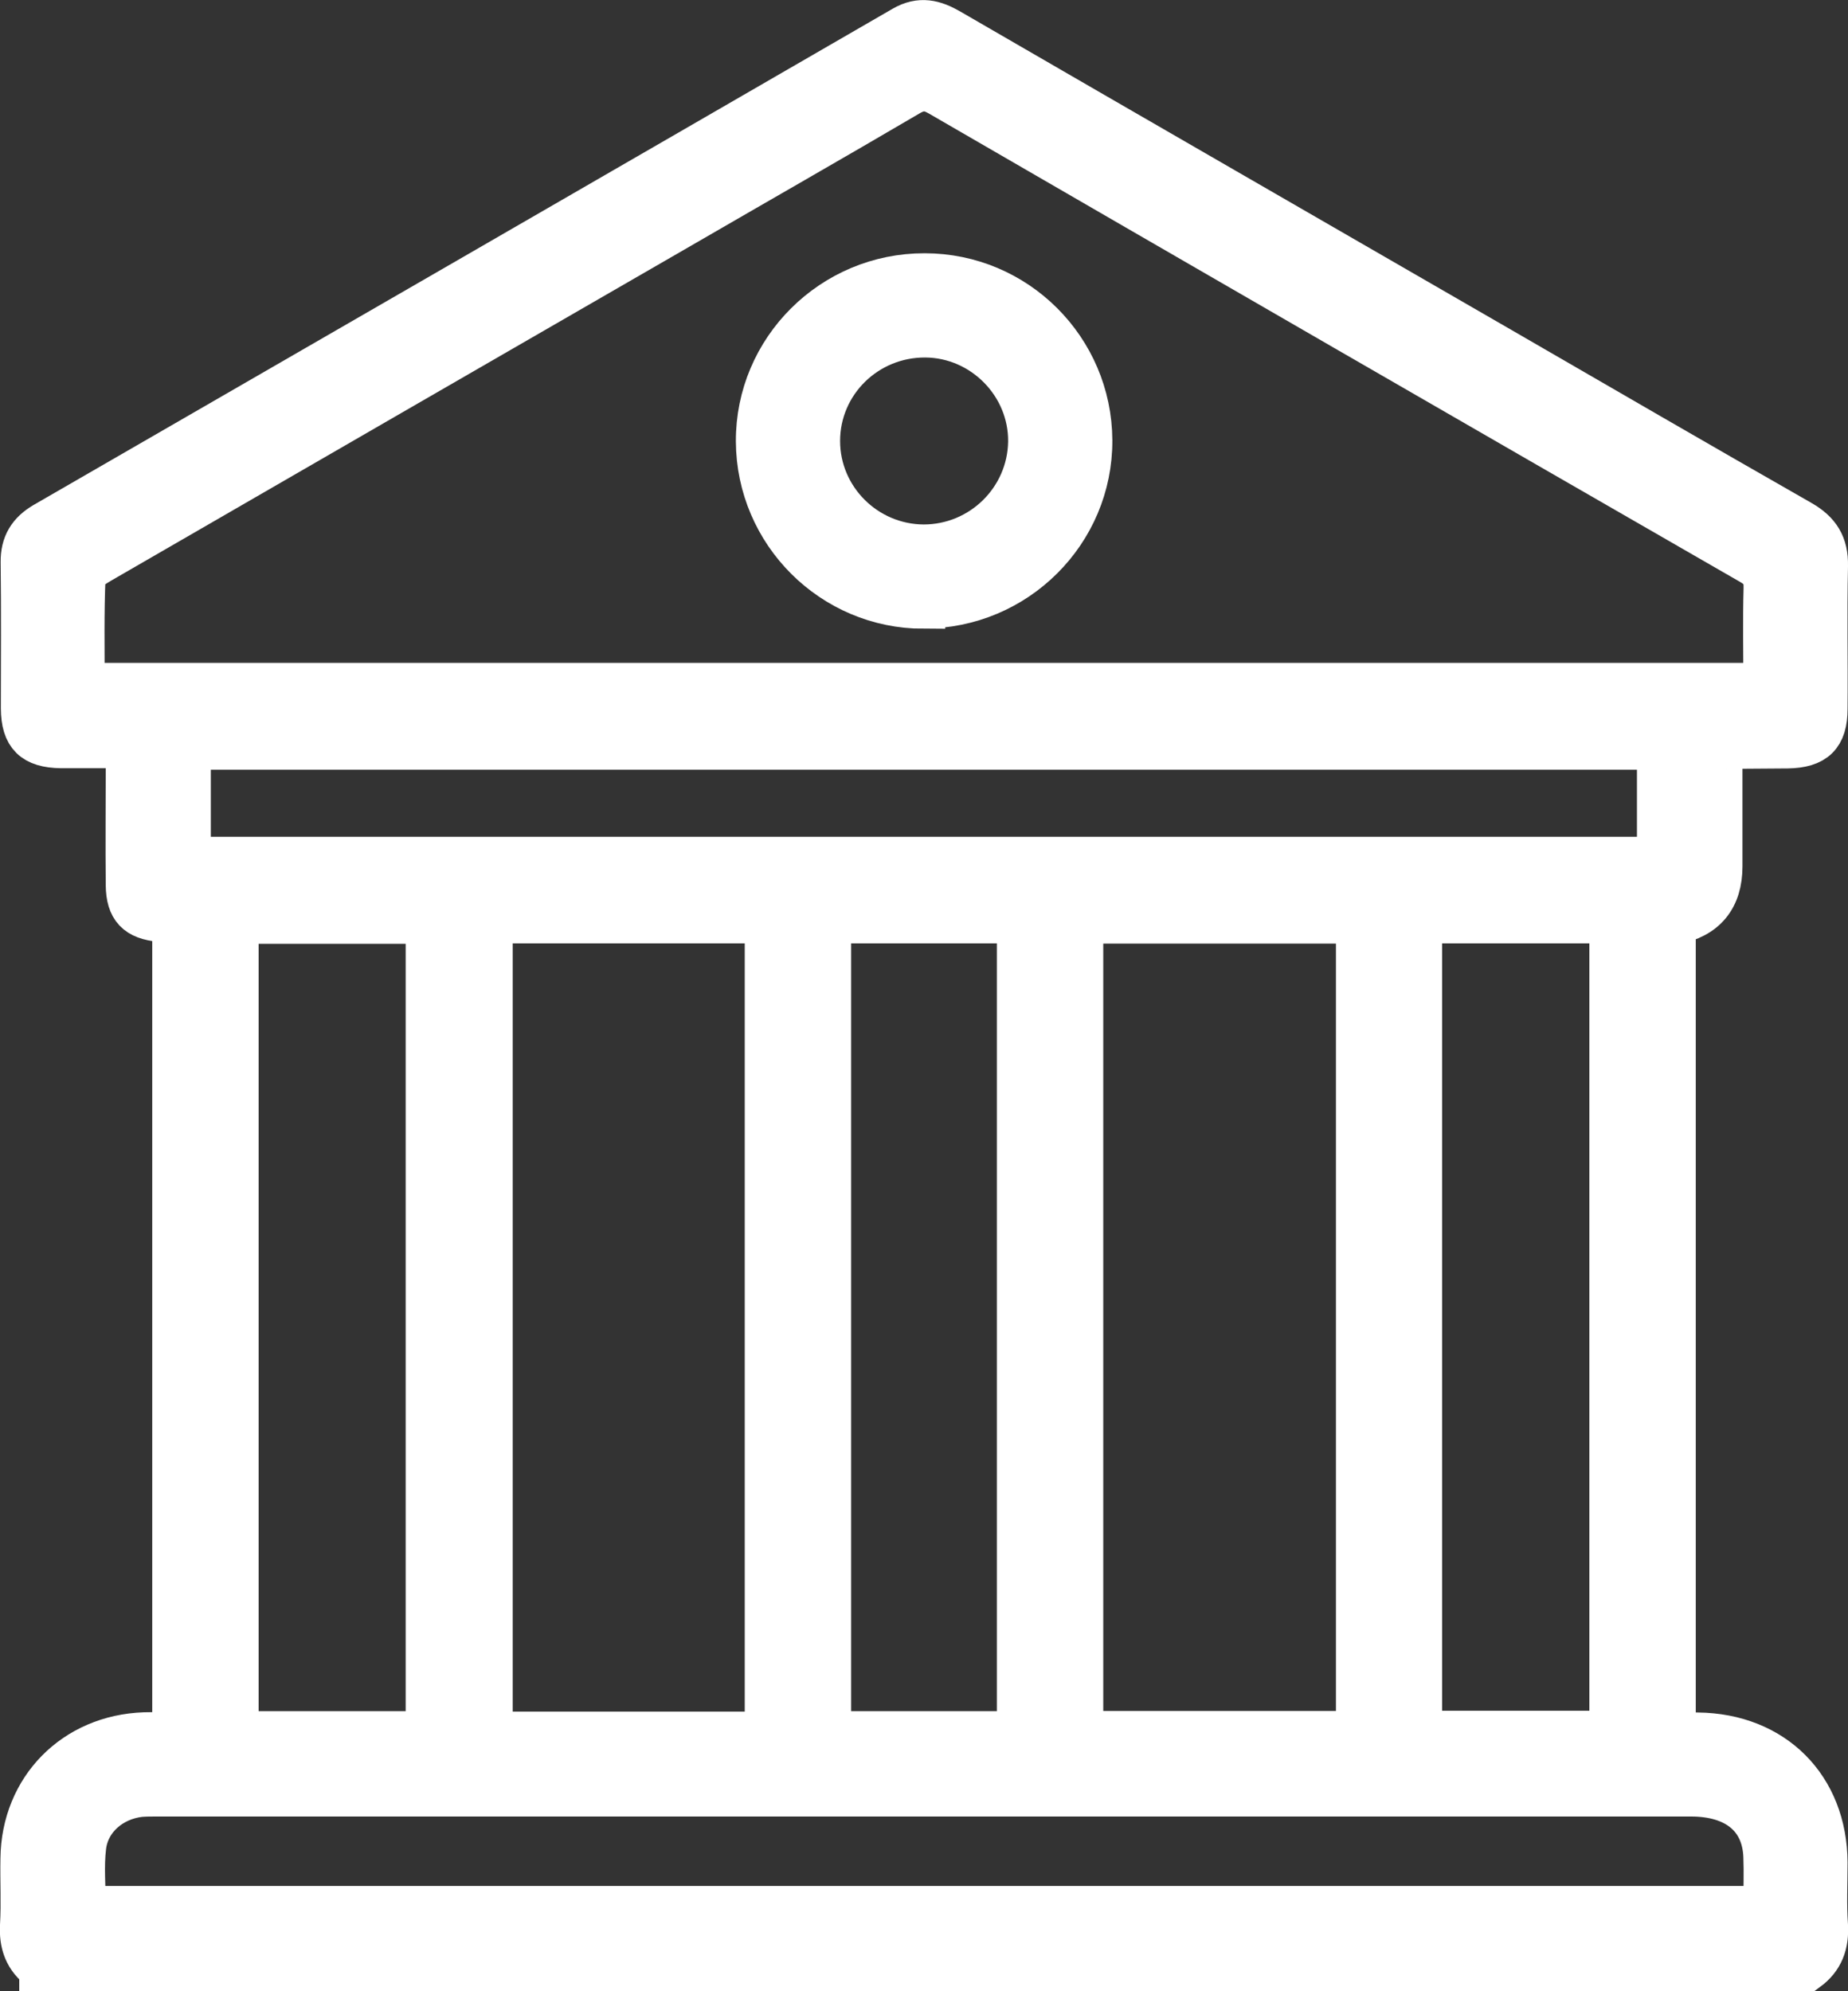
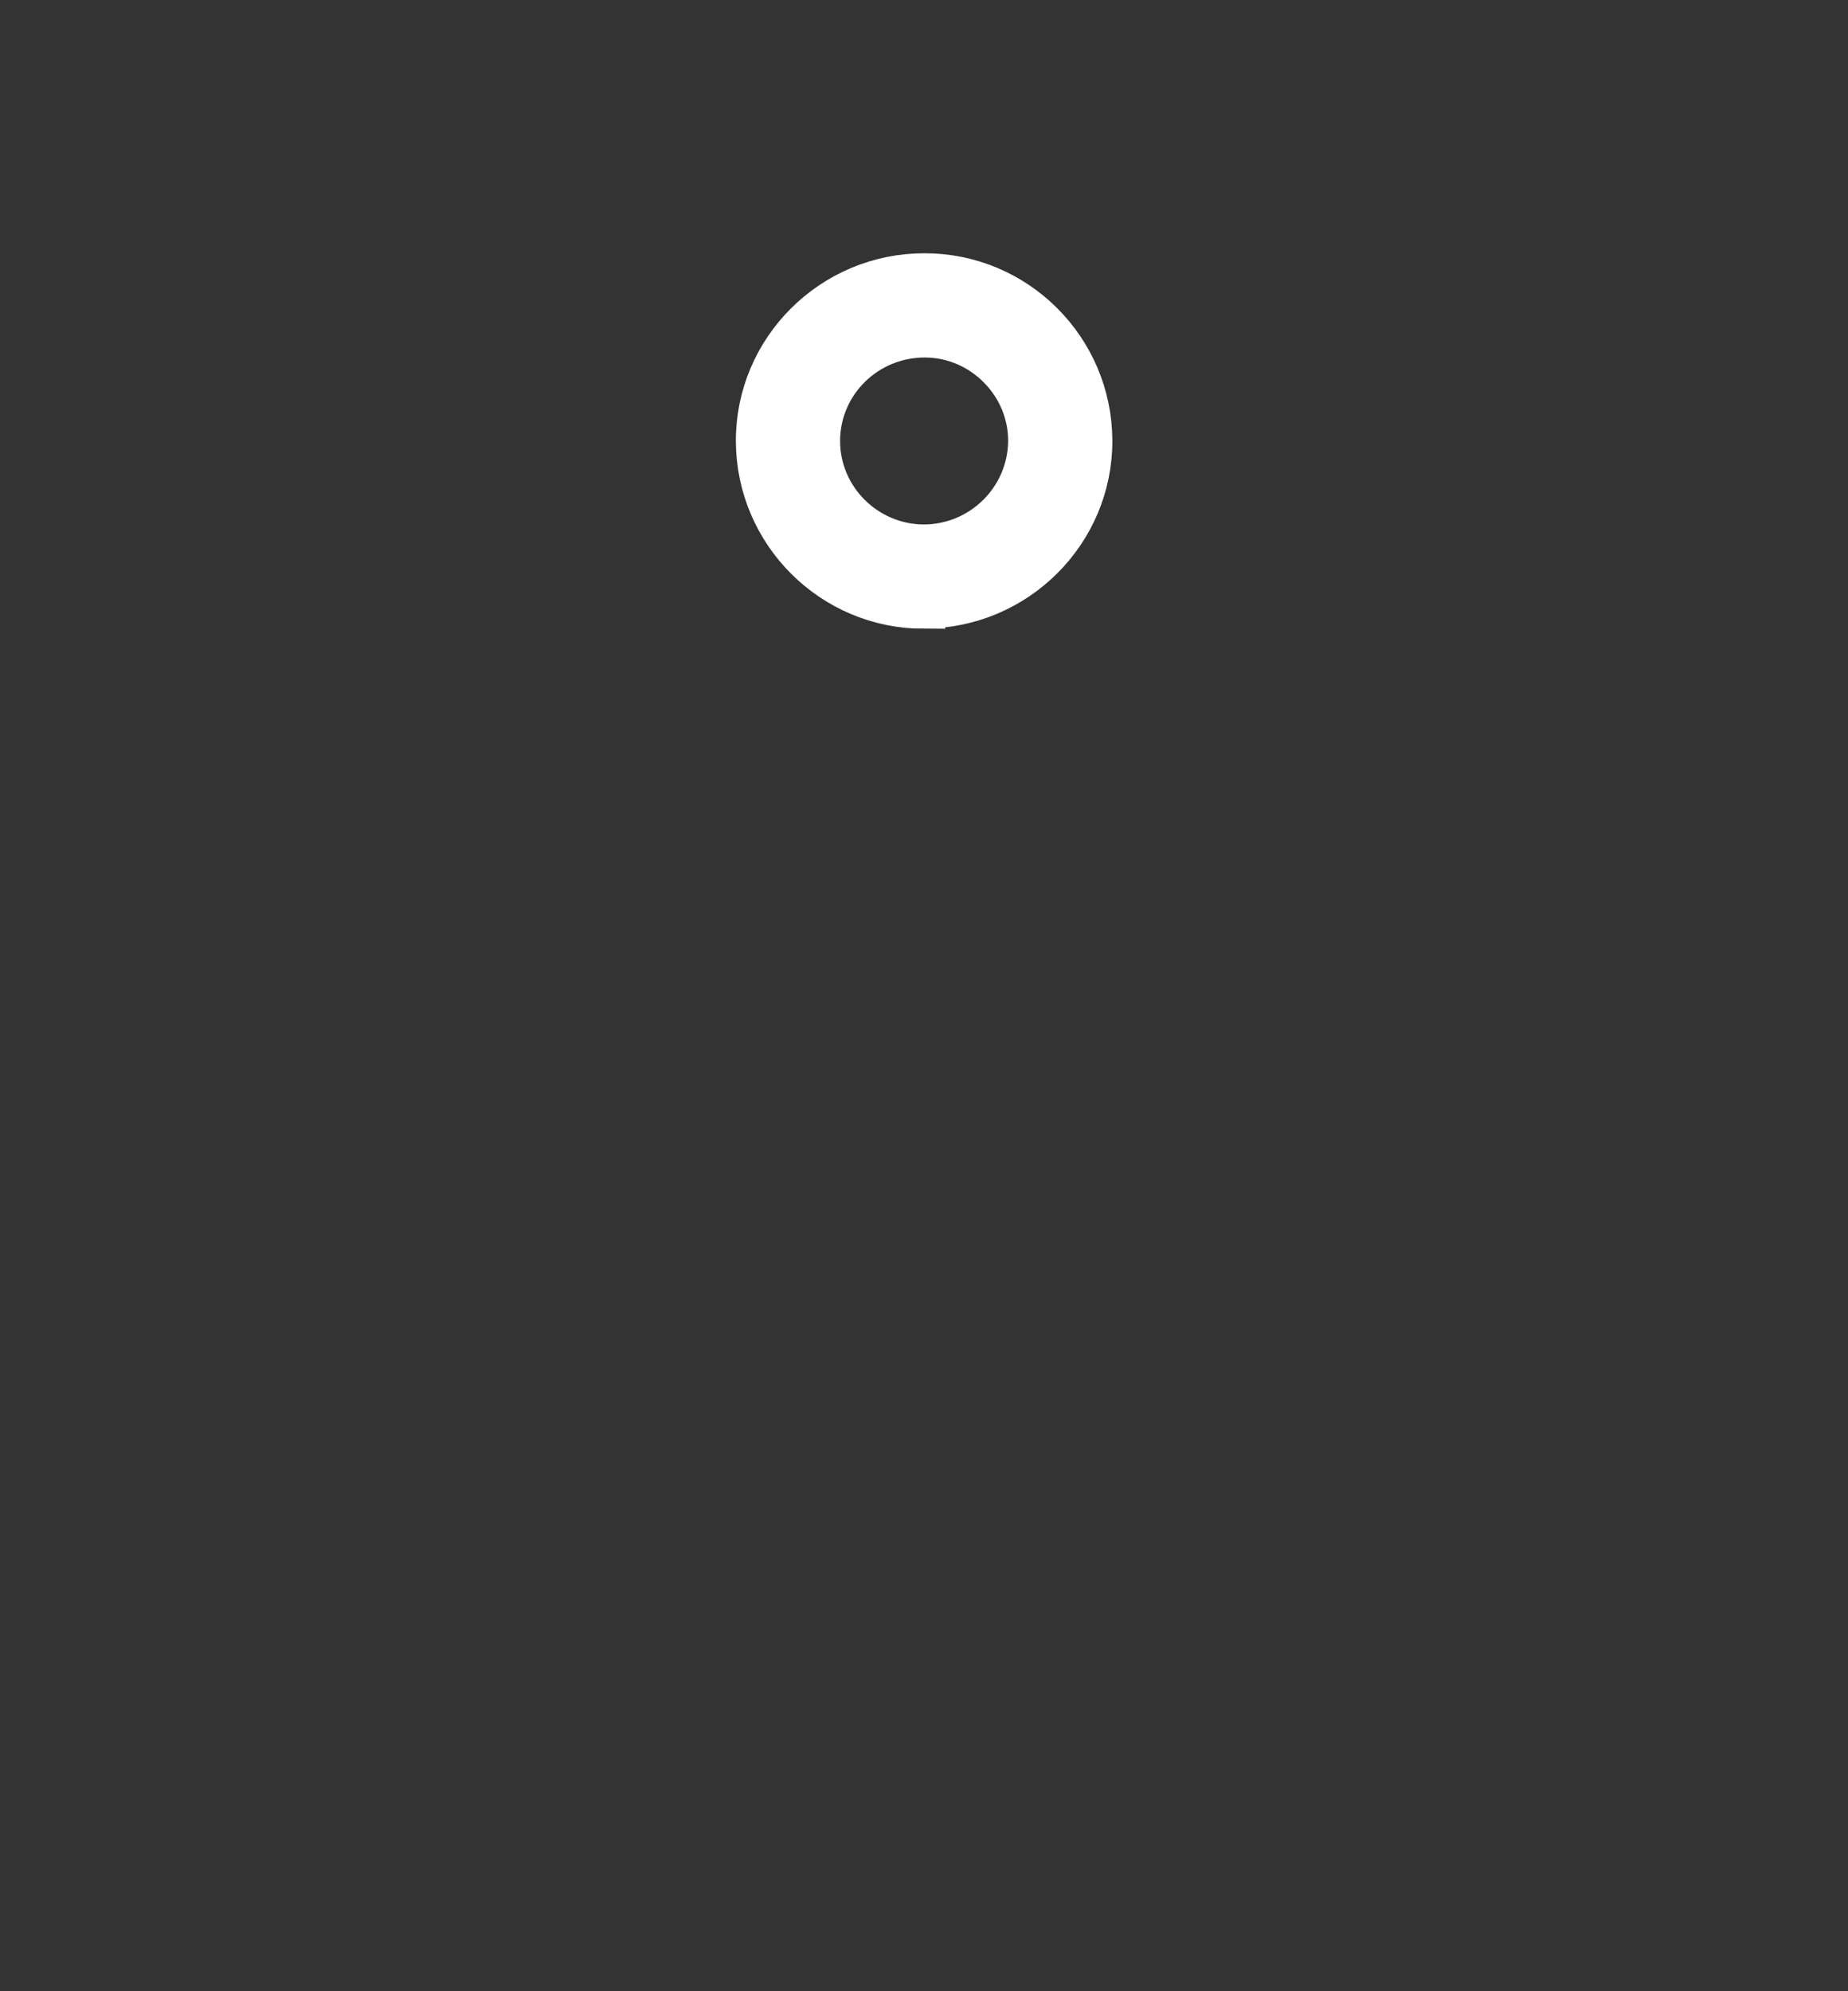
<svg xmlns="http://www.w3.org/2000/svg" id="Layer_1" viewBox="0 0 85.46 92.06">
  <rect x="0" y="0" width="85.46" height="92.06" fill="#333333" stroke="none" />
  <defs>
    <style>.cls-1{fill:#fff;stroke:#fff;stroke-miterlimit:10;stroke-width:2px;}</style>
  </defs>
-   <path class="cls-1" d="M1.89,91.06c-.7-.51-.94-1.19-.89-2.05.06-1.02,0-2.05.02-3.08.04-3.23,2.42-5.65,5.67-5.76.43-.01.87,0,1.35,0v-37.55c-.24-.03-.44-.05-.63-.07-1.07-.1-1.51-.54-1.52-1.63-.02-1.88,0-3.75,0-5.63,0-.23-.04-.46-.06-.77-1.03,0-2.02,0-3.01,0-1.27-.02-1.77-.51-1.78-1.76,0-2.26.02-4.52-.01-6.77-.01-.83.33-1.37,1.03-1.78C15.3,16.57,28.54,8.93,41.78,1.27c.78-.45,1.42-.28,2.13.13,8.49,4.92,17,9.82,25.5,14.73,4.62,2.67,9.23,5.35,13.86,7.99.84.48,1.21,1.07,1.19,2.05-.05,2.2,0,4.4-.02,6.6,0,1.25-.51,1.74-1.78,1.76-.94.01-1.88.01-2.81.02-.05,0-.11.04-.27.12v4.5c0,.29,0,.59,0,.88q0,2.21-2.16,2.63v37.5c.36,0,.72,0,1.09,0,3.5.04,5.91,2.45,5.93,5.94,0,.97-.05,1.94.02,2.9.05.86-.19,1.54-.89,2.05H1.89ZM81.62,31.65c0-1.51-.03-2.97.01-4.43.02-.57-.15-.89-.66-1.18-12.52-7.2-25.02-14.42-37.52-21.66-.52-.3-.9-.31-1.43,0-3.51,2.06-7.05,4.08-10.57,6.12-8.93,5.15-17.86,10.31-26.79,15.47-.31.18-.77.46-.78.71-.07,1.65-.04,3.31-.04,4.97h77.78ZM35.44,80.14v-37.52h-12.73v37.52h12.73ZM50.02,80.11h12.76v-37.48h-12.76v37.48ZM81.62,88.21c0-.86.03-1.62,0-2.38-.07-1.8-1.33-2.84-3.42-2.84-23.64,0-47.29,0-70.93,0-.26,0-.53,0-.79.02-1.33.15-2.42,1.09-2.57,2.38-.11.91-.02,1.85-.02,2.81h77.74ZM8.75,39.69h67.95v-5.1H8.75v5.1ZM19.76,80.12v-37.48h-8.8v37.48h8.8ZM65.69,42.62v37.48h8.81v-37.48h-8.81ZM38.36,42.62v37.5h8.74v-37.5h-8.74Z" />
  <path class="cls-1" d="M42.71,28.07c-4.22,0-7.66-3.44-7.68-7.66-.02-4.24,3.46-7.71,7.73-7.7,4.23,0,7.66,3.43,7.68,7.65.02,4.24-3.46,7.71-7.73,7.7ZM42.71,25.25c2.68,0,4.87-2.15,4.91-4.82.03-2.66-2.16-4.88-4.82-4.9-2.73-.02-4.95,2.16-4.95,4.86,0,2.67,2.19,4.85,4.87,4.86Z" />
</svg>